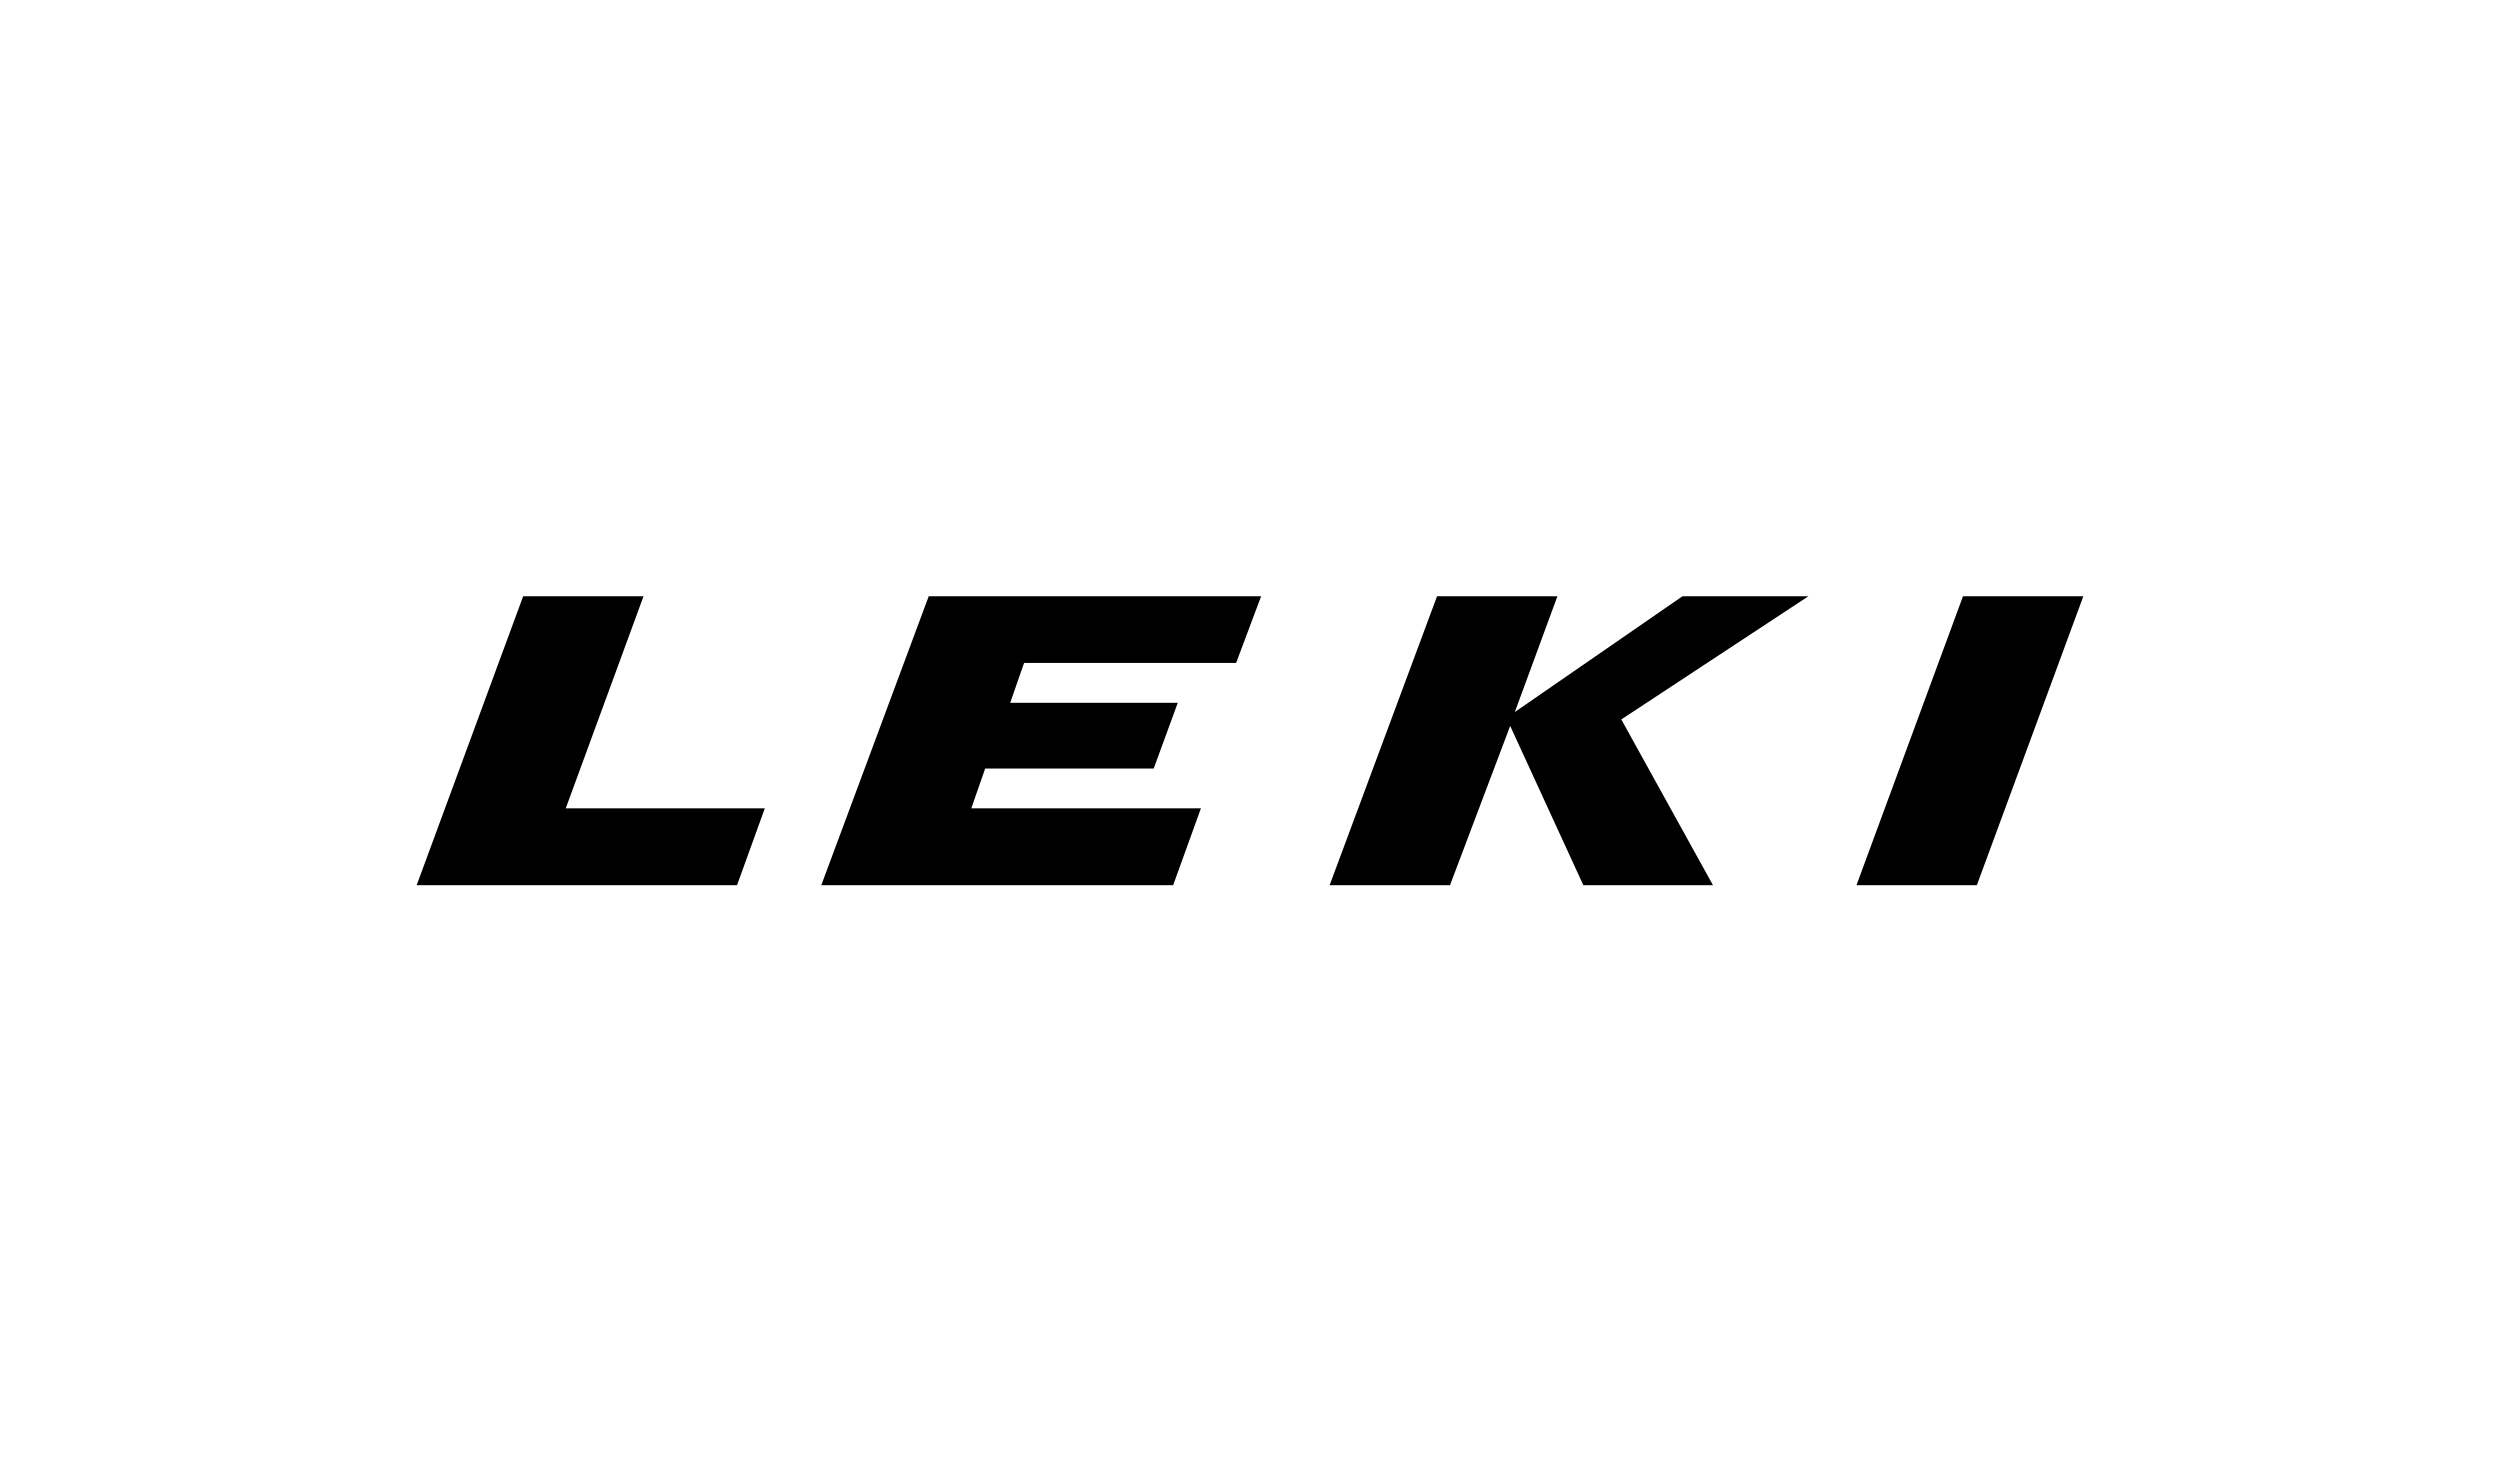
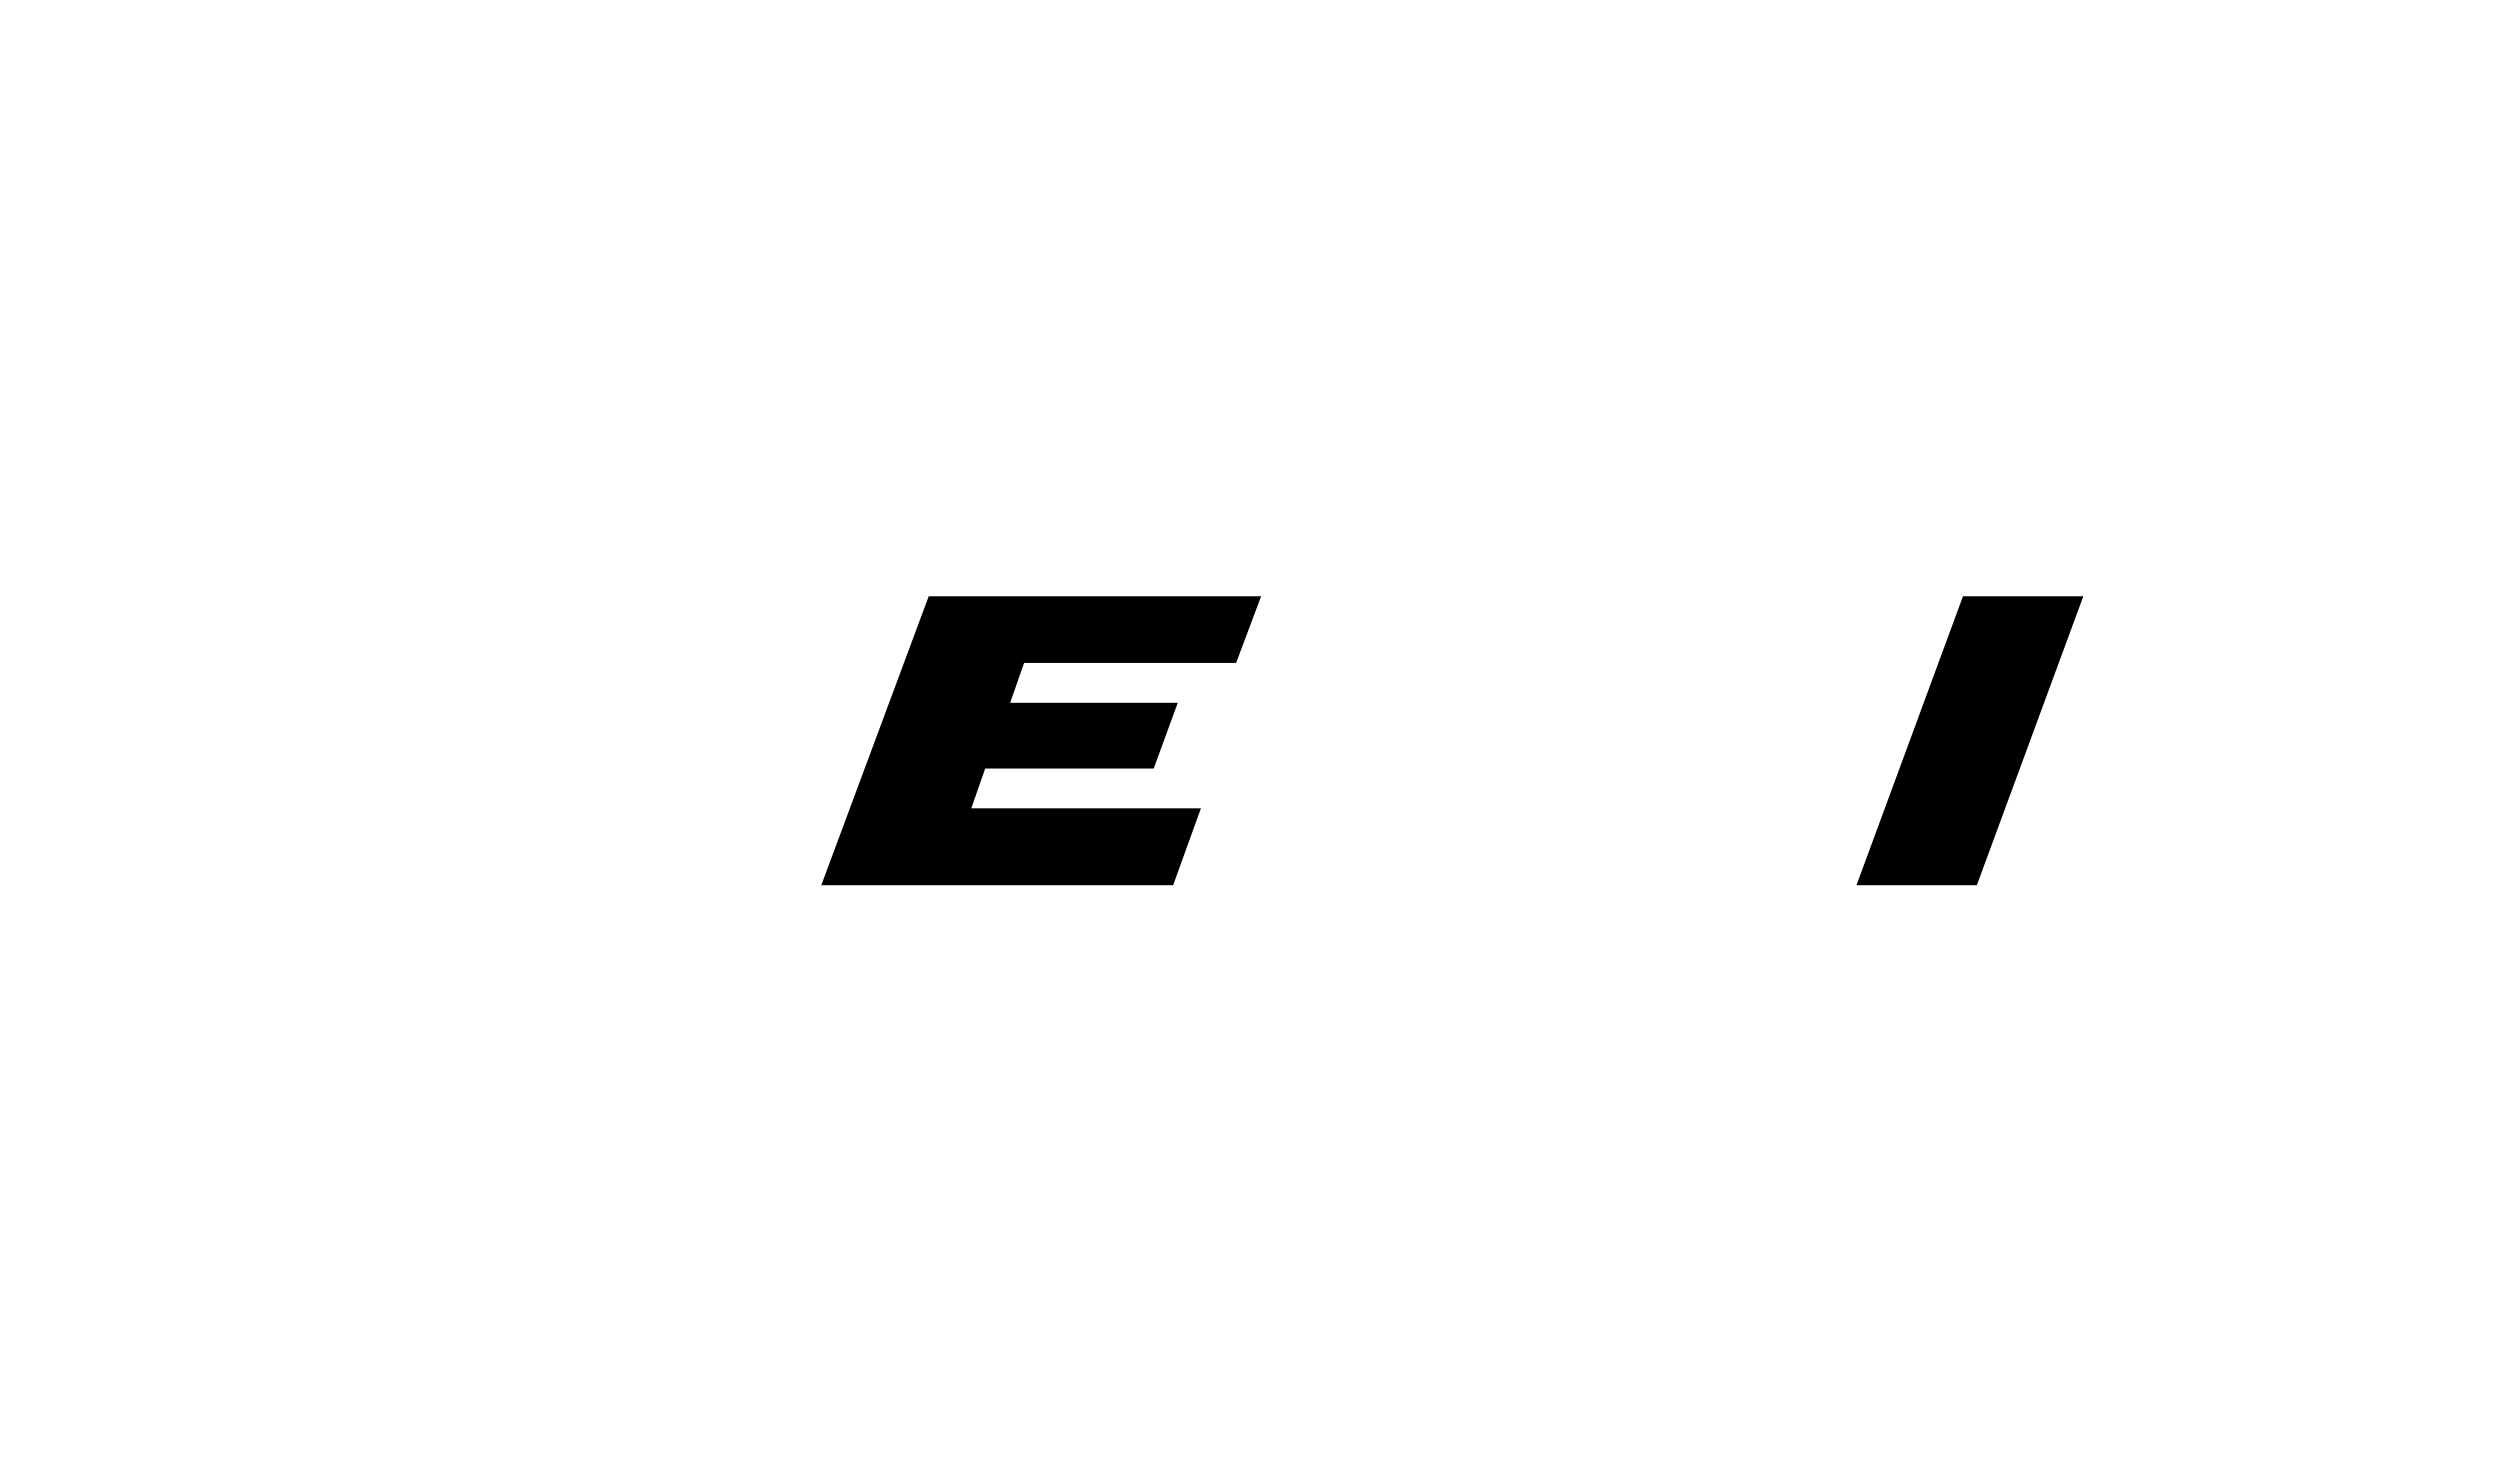
<svg xmlns="http://www.w3.org/2000/svg" version="1.1" id="Layer_1" x="0px" y="0px" viewBox="0 0 270 160" style="enable-background:new 0 0 270 160;" xml:space="preserve">
  <style type="text/css">
	.st0{fill-rule:evenodd;clip-rule:evenodd;}
</style>
  <g>
    <polygon class="st0" points="212,64.4 225,64.4 213.5,95.6 200.5,95.6 212,64.4  " />
-     <polygon class="st0" points="155.2,64.4 168.2,64.4 163.6,76.9 181.7,64.4 195.3,64.4 175.1,77.7 185,95.6 171,95.6 163.1,78.4    156.6,95.6 143.6,95.6 155.2,64.4  " />
    <polygon class="st0" points="129.7,87.3 126.7,95.6 88.7,95.6 100.3,64.4 136.2,64.4 133.5,71.6 110.6,71.6 109.1,75.9 127.2,75.9    124.6,83 106.4,83 104.9,87.3 129.7,87.3  " />
-     <polygon class="st0" points="56.5,64.4 69.5,64.4 61.1,87.3 82.6,87.3 79.6,95.6 45,95.6 56.5,64.4  " />
  </g>
</svg>